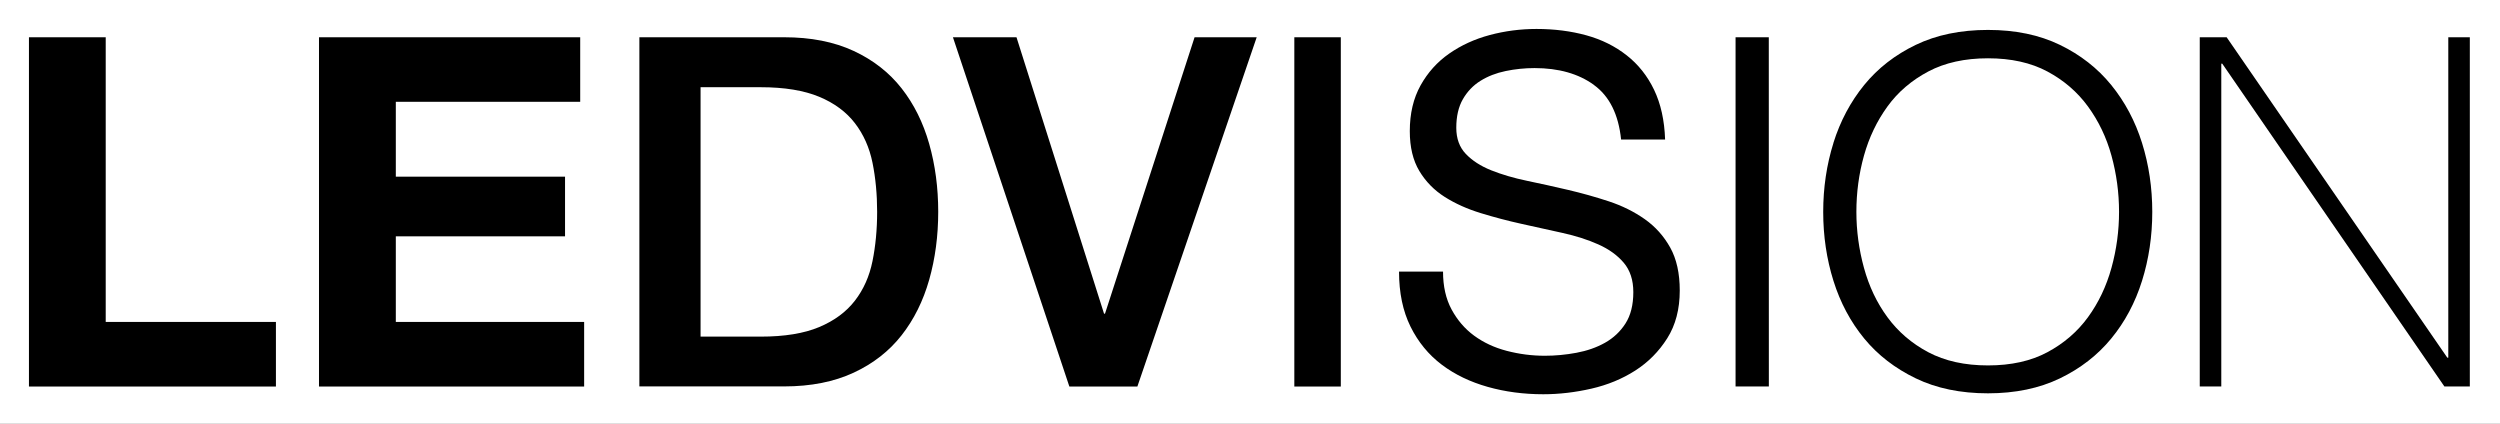
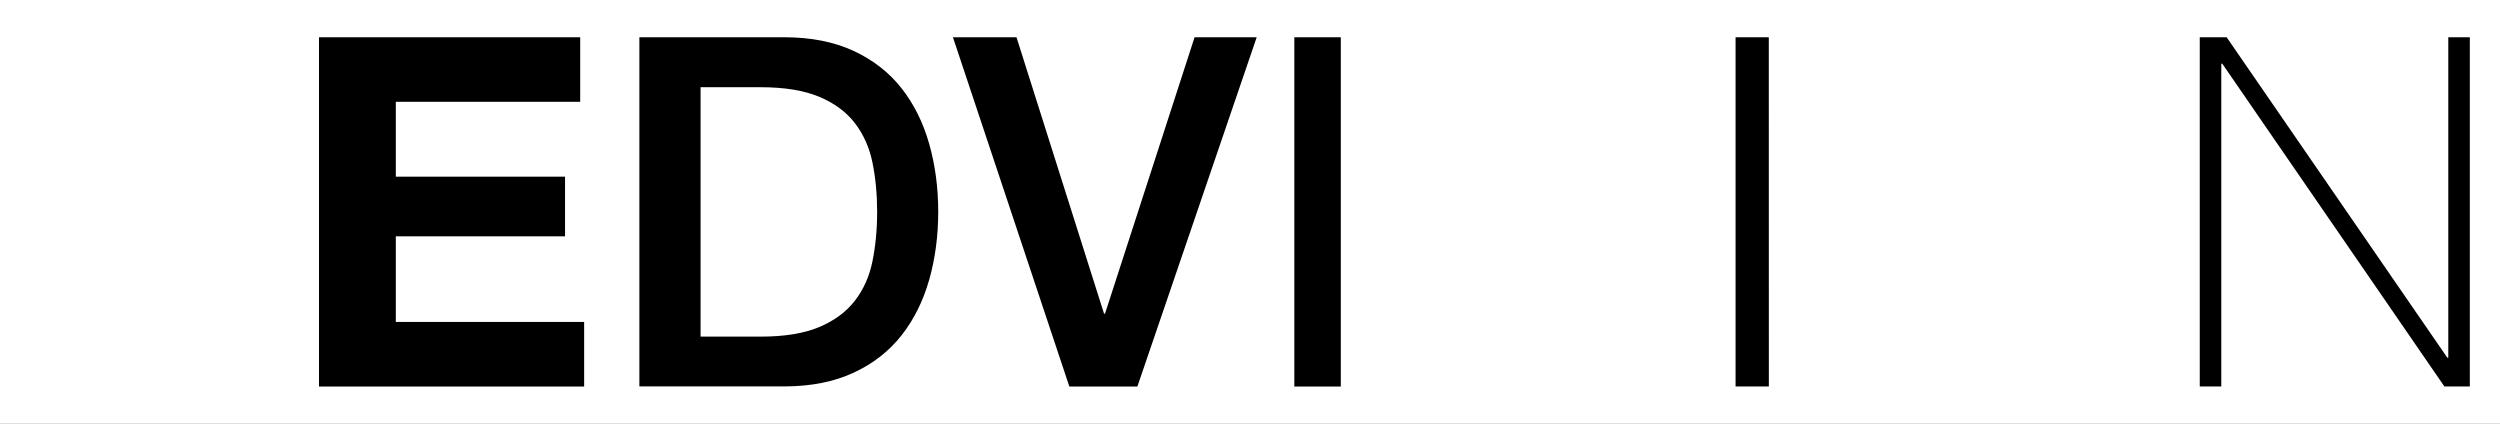
<svg xmlns="http://www.w3.org/2000/svg" width="100%" height="100%" viewBox="0 0 3801 644" xml:space="preserve" style="fill-rule:evenodd;clip-rule:evenodd;stroke-linejoin:round;stroke-miterlimit:2;">
  <rect x="0" y="0" width="3801" height="644" fill="#808080" stroke="none" />
  <g id="g10">
    <g id="g16">
      <g id="g18">
        <g id="g20">
          <clipPath id="_clip1">
            <rect x="-600.456" y="-2178.22" width="5000" height="5000" />
          </clipPath>
          <g clip-path="url(#_clip1)">
            <g id="g26">
              <rect id="path28" x="-600.456" y="-2178.22" width="5000" height="5000" style="fill:#fff;fill-rule:nonzero;" />
            </g>
          </g>
        </g>
      </g>
      <g id="g30">
        <g id="g32">
          <g id="g38">
            <g id="g44">
              <g id="g50">
                <clipPath id="_clip2">
-                   <path d="M160.727,56.646l-0,432.8l258.782,-0l-0,98.231l-375.498,0l-0,-531.031l116.716,-0Z" />
-                 </clipPath>
+                   </clipPath>
                <g clip-path="url(#_clip2)">
                  <g id="g56">
                    <rect id="path58" x="0" y="12.635" width="2081.99" height="619.035" style="fill-rule:nonzero;" />
                  </g>
                </g>
              </g>
            </g>
          </g>
        </g>
      </g>
      <g id="g60">
        <g id="g62">
          <g id="g68">
            <g id="g74">
              <g id="g80">
                <clipPath id="_clip3">
                  <path d="M882.148,56.646l-0,98.143l-280.348,0l0,113.812l257.286,-0l0,90.75l-257.286,-0l0,130.095l286.333,-0l0,98.231l-403.137,0l0,-531.031l397.152,-0Z" />
                </clipPath>
                <g clip-path="url(#_clip3)">
                  <g id="g86">
                    <rect id="path88" x="0" y="12.635" width="2081.99" height="619.035" style="fill-rule:nonzero;" />
                  </g>
                </g>
              </g>
            </g>
          </g>
        </g>
      </g>
      <g id="g90">
        <g id="g92">
          <g id="g98">
            <g id="g104">
              <g id="g110">
                <clipPath id="_clip4">
                  <path d="M1065.14,511.803l91.455,0c36.176,0 65.839,-4.841 88.901,-14.524c23.061,-9.682 41.106,-23.061 54.309,-40.137c13.203,-17.076 22.093,-37.145 26.758,-60.207c4.665,-23.061 7.042,-47.971 7.042,-74.729c-0,-26.759 -2.377,-51.669 -7.042,-74.73c-4.665,-23.062 -13.643,-43.131 -26.758,-60.207c-13.115,-17.076 -31.248,-30.543 -54.309,-40.137c-23.062,-9.595 -52.725,-14.524 -88.901,-14.524l-91.455,0l0,379.195Zm-93.038,-455.157l220.141,-0c40.666,-0 75.874,6.953 105.625,20.773c29.752,13.819 54.045,32.832 72.882,56.862c18.836,24.029 32.832,52.196 41.986,84.412c9.154,32.215 13.731,66.72 13.731,103.336c0,36.617 -4.577,71.122 -13.731,103.337c-9.154,32.216 -23.15,60.383 -41.986,84.412c-18.837,24.03 -43.13,43.043 -72.882,56.862c-29.751,13.82 -64.959,20.861 -105.625,20.861l-220.141,0l0,-530.855Z" />
                </clipPath>
                <g clip-path="url(#_clip4)">
                  <g id="g116">
                    <rect id="path118" x="0" y="12.635" width="2081.99" height="619.035" style="fill-rule:nonzero;" />
                  </g>
                </g>
              </g>
            </g>
          </g>
        </g>
      </g>
      <g id="g120">
        <g id="g122">
          <g id="g128">
            <g id="g134">
              <g id="g140">
                <clipPath id="_clip5">
                  <path d="M1448.83,56.646l96.647,-0l133.088,420.213l1.496,-0l136.169,-420.213l94.446,-0l-181.411,531.031l-103.425,0l-177.01,-531.031Z" />
                </clipPath>
                <g clip-path="url(#_clip5)">
                  <g id="g146">
                    <rect id="path148" x="0" y="12.635" width="2081.99" height="619.035" style="fill-rule:nonzero;" />
                  </g>
                </g>
              </g>
            </g>
          </g>
        </g>
      </g>
      <g id="g150">
        <g id="g152">
          <clipPath id="_clip6">
            <rect x="1967.89" y="56.646" width="70.681" height="531.031" />
          </clipPath>
          <g clip-path="url(#_clip6)">
            <g id="g158">
              <rect id="path160" x="0" y="12.635" width="2081.99" height="619.035" style="fill-rule:nonzero;" />
            </g>
          </g>
        </g>
      </g>
      <g id="g162">
        <g id="g164">
          <g id="g170">
            <g id="g176">
              <g id="g182">
                <clipPath id="_clip7">
-                   <path d="M2423.45,129.127c-23.502,-17.076 -53.693,-25.614 -90.31,-25.614c-14.875,-0 -29.487,1.496 -43.922,4.489c-14.436,2.993 -27.11,7.922 -38.289,14.875c-11.179,6.954 -20.069,16.284 -26.759,27.903c-6.689,11.619 -10.034,26.142 -10.034,43.482c-0,16.372 4.841,29.663 14.523,39.786c9.683,10.122 22.534,18.484 38.642,24.91c16.107,6.425 34.328,11.795 54.661,16.02c20.332,4.225 41.017,8.802 62.054,13.731c21.038,4.929 41.81,10.738 62.055,17.428c20.245,6.69 38.553,15.756 54.661,27.11c16.108,11.355 28.959,25.791 38.642,43.131c9.682,17.34 14.523,39.169 14.523,65.399c-0,28.255 -6.338,52.461 -19.013,72.529c-12.675,20.069 -28.87,36.441 -48.675,49.116c-19.805,12.675 -41.986,21.83 -66.544,27.463c-24.558,5.633 -49.028,8.538 -73.234,8.538c-29.751,-0 -57.917,-3.697 -84.412,-11.179c-26.494,-7.481 -49.82,-18.572 -69.888,-33.712c-20.069,-15.139 -36.001,-34.504 -47.62,-58.006c-11.618,-23.501 -17.428,-51.404 -17.428,-83.619l66.896,-0c0,22.357 4.313,41.545 13.027,57.653c8.714,16.108 20.069,29.399 34.241,39.786c14.171,10.386 30.631,18.132 49.467,23.061c18.837,4.929 38.201,7.482 58.006,7.482c15.844,-0 31.864,-1.496 47.972,-4.489c16.107,-2.993 30.631,-8.01 43.482,-15.228c12.851,-7.218 23.326,-16.988 31.247,-29.399c7.922,-12.411 11.883,-28.255 11.883,-47.619c0,-18.308 -4.841,-33.184 -14.523,-44.627c-9.683,-11.442 -22.534,-20.685 -38.642,-27.902c-16.107,-7.218 -34.328,-13.027 -54.661,-17.516c-20.332,-4.49 -41.017,-9.067 -62.054,-13.732c-21.038,-4.665 -41.81,-10.122 -62.143,-16.372c-20.333,-6.249 -38.553,-14.347 -54.661,-24.558c-16.108,-10.21 -28.959,-23.325 -38.641,-39.433c-9.683,-16.108 -14.524,-36.265 -14.524,-60.646c0,-26.759 5.458,-49.908 16.372,-69.537c10.915,-19.629 25.438,-35.736 43.482,-48.323c18.045,-12.587 38.642,-22.094 61.703,-28.255c23.062,-6.162 46.739,-9.242 71.033,-9.242c27.287,-0 52.549,3.256 75.874,9.682c23.326,6.425 43.747,16.636 61.351,30.455c17.604,13.819 31.511,31.336 41.634,52.461c10.122,21.125 15.755,46.211 16.724,75.522l-66.896,-0c-3.961,-38.201 -17.692,-65.84 -41.282,-82.916" />
-                 </clipPath>
+                   </clipPath>
                <g clip-path="url(#_clip7)">
                  <g id="g188">
                    <rect id="path190" x="2083.07" y="0" width="1717.01" height="643.565" style="fill-rule:nonzero;" />
                  </g>
                </g>
              </g>
            </g>
          </g>
        </g>
      </g>
      <g id="g192">
        <g id="g194">
          <g id="g200">
            <g id="g206">
              <g id="g212">
                <clipPath id="_clip8">
                  <path d="M2689.36,587.628l-50.612,0l0,-530.942l50.524,-0l0.088,530.942Z" />
                </clipPath>
                <g clip-path="url(#_clip8)">
                  <g id="g218">
                    <rect id="path220" x="2083.07" y="0" width="1717.01" height="643.565" style="fill-rule:nonzero;" />
                  </g>
                </g>
              </g>
            </g>
          </g>
        </g>
      </g>
      <g id="g222">
        <g id="g224">
          <g id="g230">
            <g id="g236">
              <g id="g242">
                <clipPath id="_clip9">
                  <path d="M2833.98,407.273c7.657,27.991 19.54,53.077 35.736,75.082c16.196,22.005 36.793,39.785 62.055,53.165c25.262,13.379 55.541,20.068 90.75,20.068c35.208,0 65.311,-6.689 90.309,-20.068c24.998,-13.38 45.595,-31.072 61.703,-53.165c16.108,-22.093 27.99,-47.091 35.736,-75.082c7.746,-27.991 11.531,-56.421 11.531,-85.116c0,-29.223 -3.873,-57.742 -11.531,-85.556c-7.658,-27.815 -19.628,-52.637 -35.736,-74.73c-16.108,-22.094 -36.705,-39.786 -61.703,-53.165c-24.998,-13.379 -55.189,-20.069 -90.309,-20.069c-35.121,0 -65.488,6.69 -90.75,20.069c-25.262,13.379 -46.035,31.071 -62.055,53.165c-16.02,22.093 -27.991,47.003 -35.736,74.73c-7.746,27.726 -11.531,56.333 -11.531,85.556c-0,28.783 3.873,57.125 11.531,85.116m-46.475,-189.949c10.386,-33.184 26.054,-62.583 46.826,-88.109c20.774,-25.526 47.004,-45.859 78.428,-60.999c31.423,-15.139 68.128,-22.709 109.762,-22.709c41.633,-0 78.074,7.57 109.322,22.709c31.247,15.14 57.301,35.473 78.074,60.999c20.773,25.526 36.441,54.925 46.827,88.109c10.387,33.184 15.58,68.216 15.58,104.833c-0,36.616 -5.193,71.649 -15.58,104.833c-10.386,33.184 -26.054,62.495 -46.827,87.757c-20.773,25.262 -46.827,45.506 -78.074,60.558c-31.248,15.052 -67.689,22.709 -109.322,22.709c-41.634,0 -78.251,-7.57 -109.675,-22.709c-31.423,-15.139 -57.653,-35.296 -78.426,-60.558c-20.773,-25.262 -36.441,-54.573 -46.827,-87.757c-10.387,-33.184 -15.58,-68.128 -15.58,-104.833c-0,-36.705 5.193,-71.649 15.58,-104.833" />
                </clipPath>
                <g clip-path="url(#_clip9)">
                  <g id="g248">
-                     <rect id="path250" x="2083.07" y="0" width="1717.01" height="643.565" style="fill-rule:nonzero;" />
-                   </g>
+                     </g>
                </g>
              </g>
            </g>
          </g>
        </g>
      </g>
      <g id="g252">
        <g id="g254">
          <g id="g260">
            <g id="g266">
              <g id="g272">
                <clipPath id="_clip10">
                  <path d="M3344.5,56.686l40.93,-0l335.448,487.107l1.496,0l0,-487.107l32.744,-0l0,530.942l-38.641,0l-337.736,-490.805l-1.497,0l0,490.805l-32.744,0l0,-530.942Z" />
                </clipPath>
                <g clip-path="url(#_clip10)">
                  <g id="g278">
                    <rect id="path280" x="2083.07" y="0" width="1717.01" height="643.565" style="fill-rule:nonzero;" />
                  </g>
                </g>
              </g>
            </g>
          </g>
        </g>
      </g>
    </g>
  </g>
</svg>